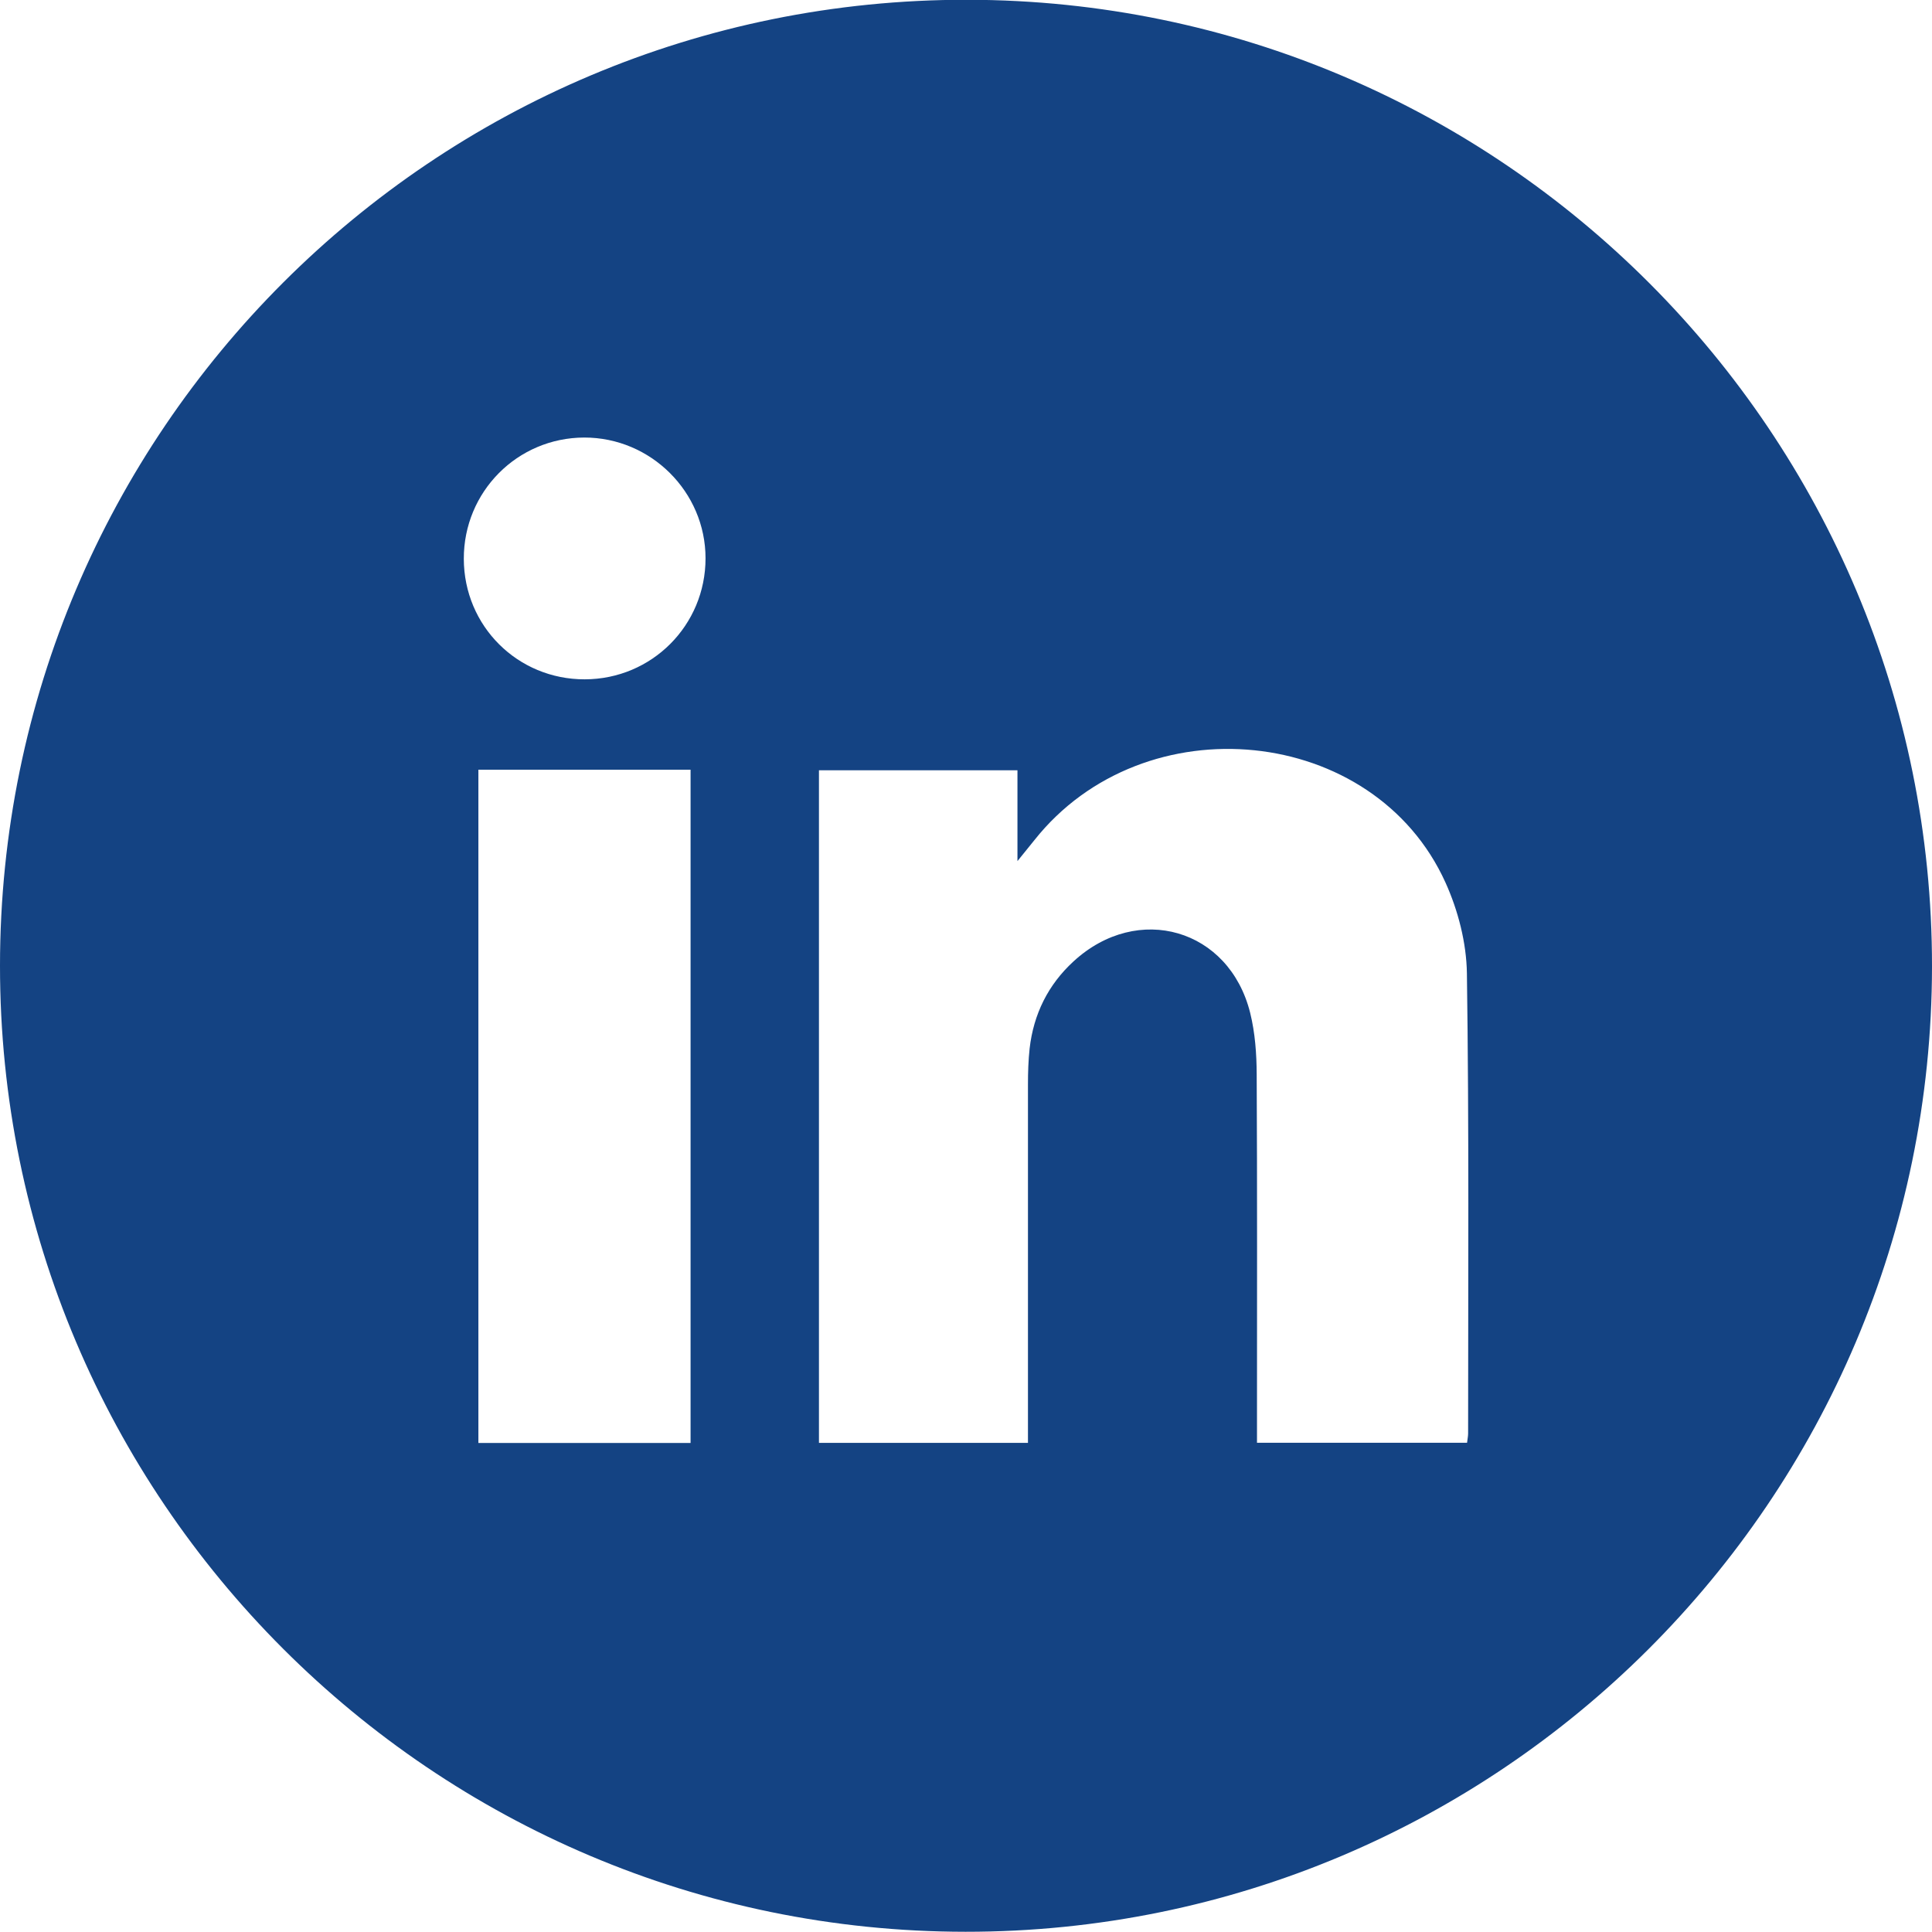
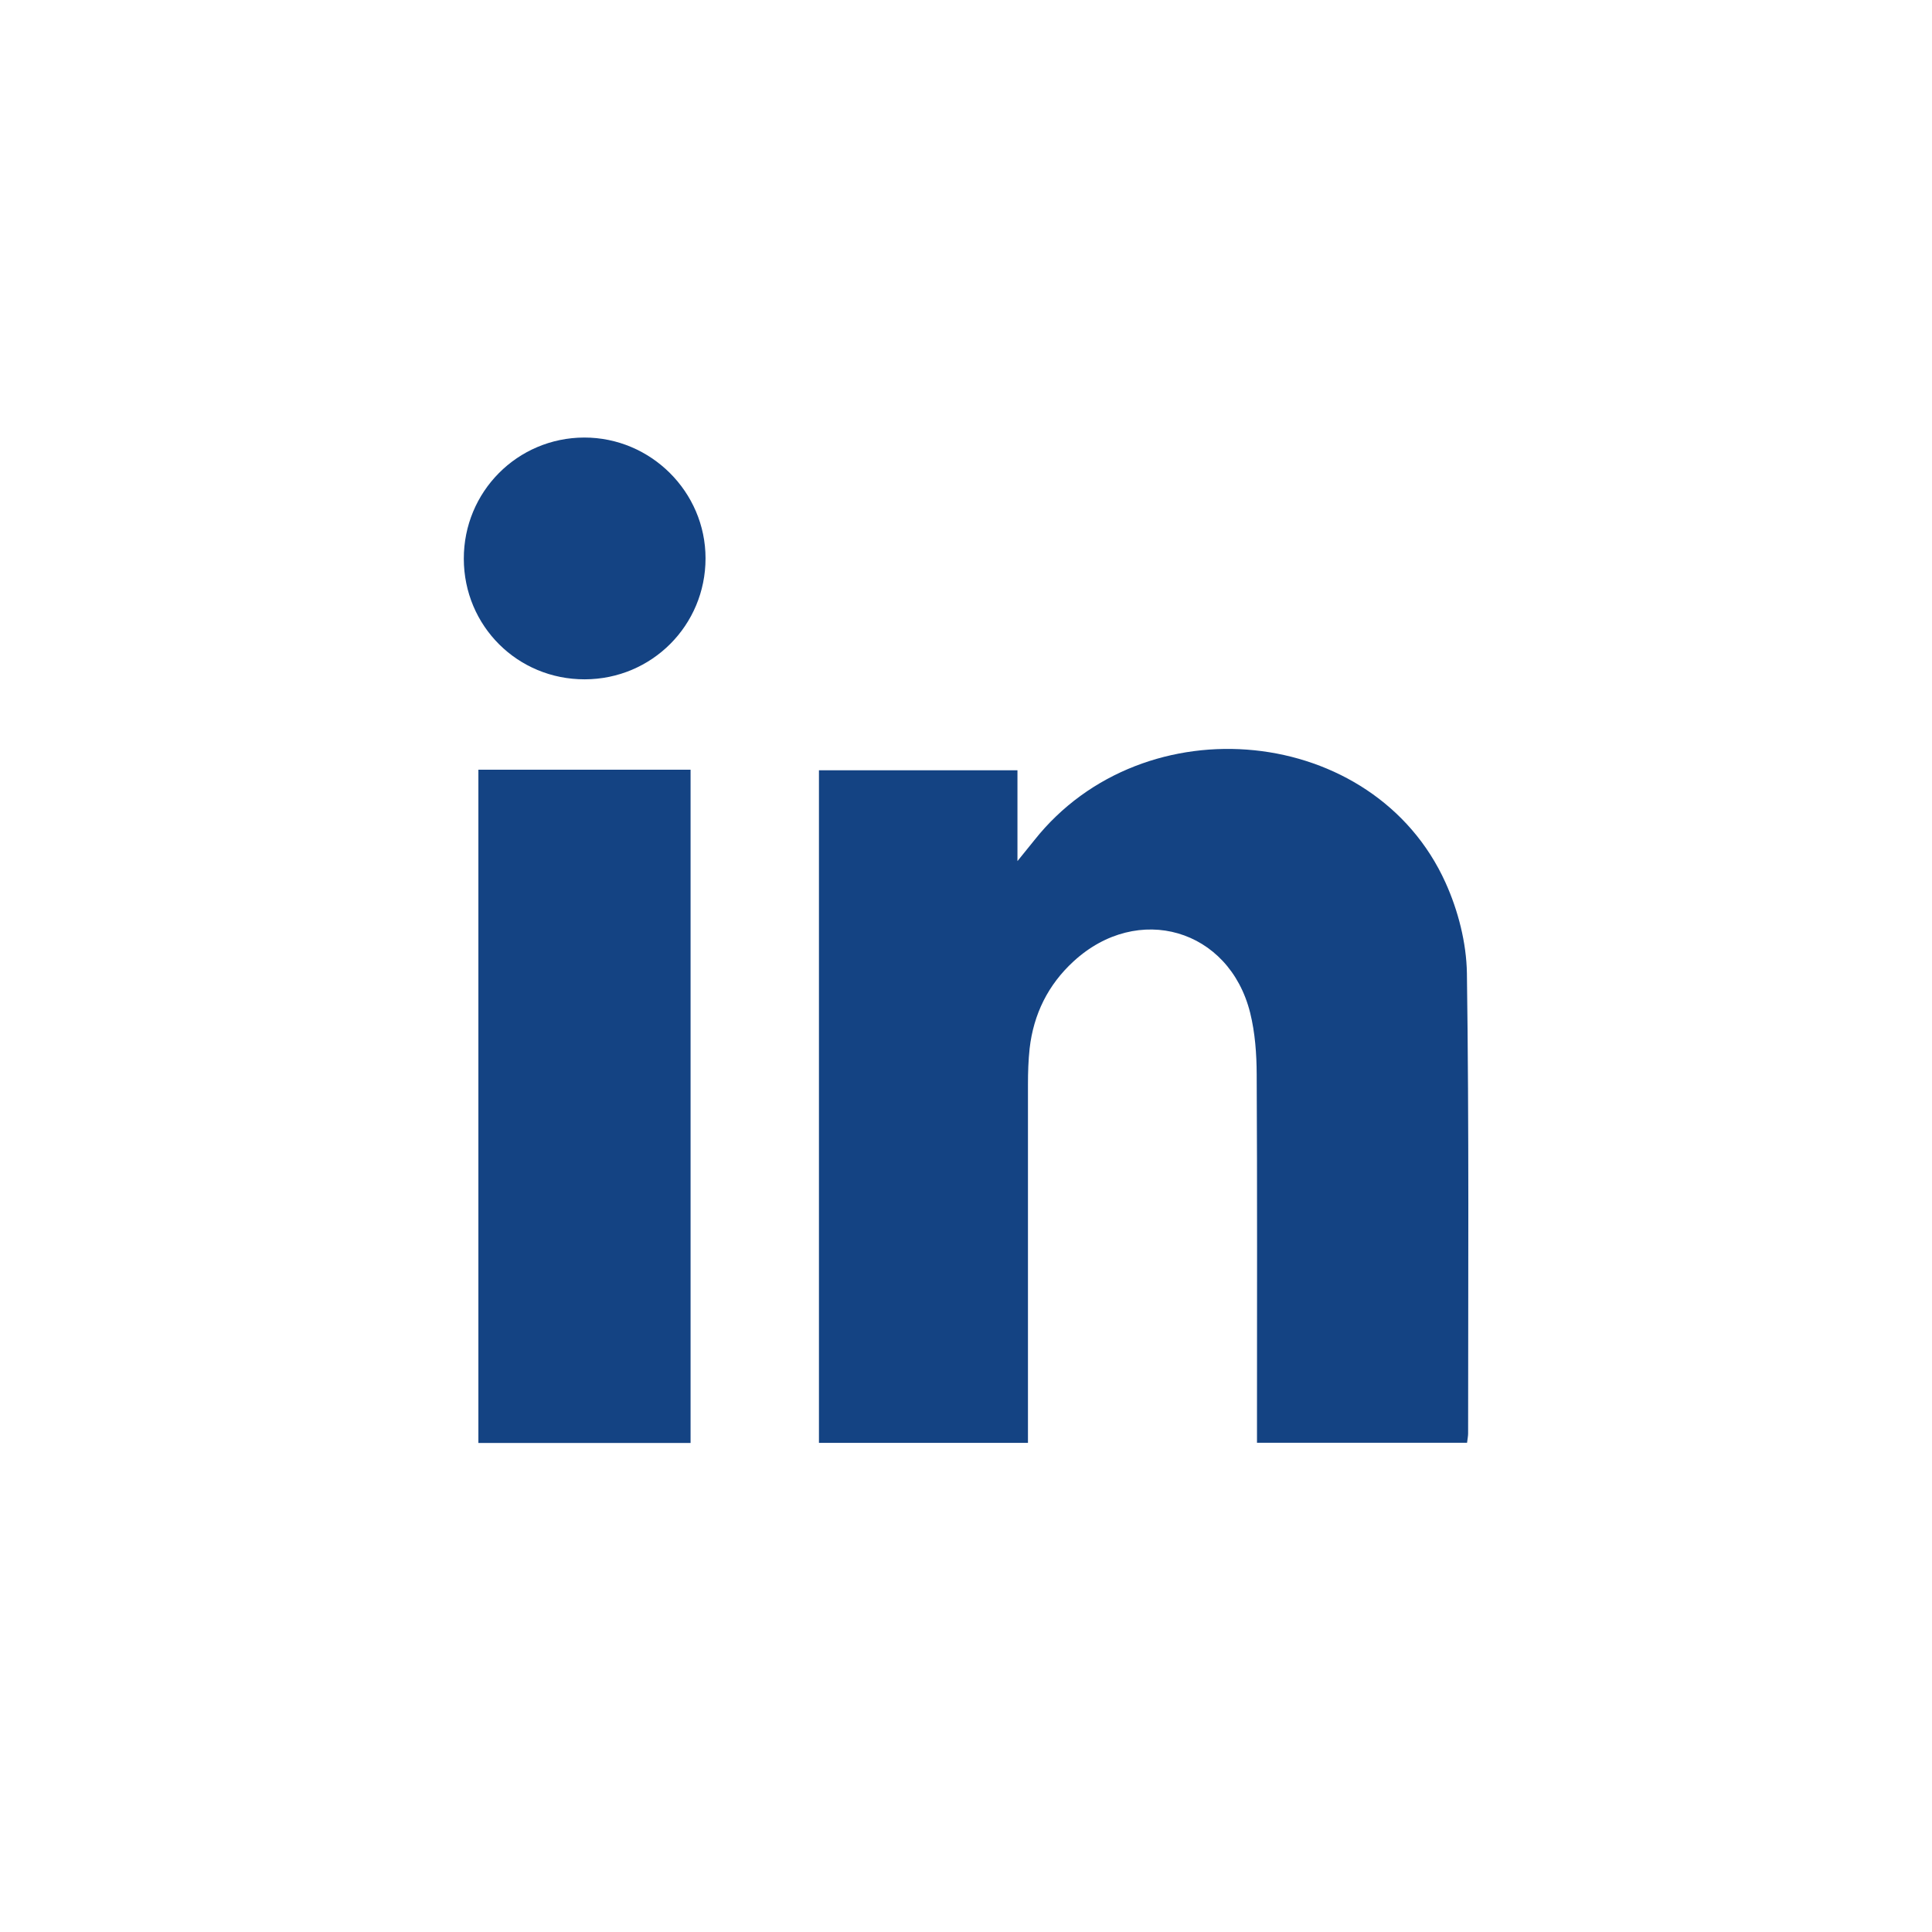
<svg xmlns="http://www.w3.org/2000/svg" version="1.1" width="1024" height="1024" viewBox="0 0 1024 1024">
  <g id="icomoon-ignore">
</g>
-   <path fill="#144383" d="M0 511.844c0.080-283.061 229.727-512.322 512.762-511.961 282.51 0.361 511.477 229.901 511.238 512.482-0.282 282.499-229.769 511.679-512.282 511.516-282.512-0.159-511.798-229.618-511.718-512.037zM777.572 764.698c0.282-2.284 0.56-3.607 0.56-4.927 0-81.28 0.521-162.603-0.64-243.883-0.242-16.145-4.645-33.289-11.335-48.071-37.806-83.684-159.718-95.903-217.913-22.514-2.361 2.964-4.764 5.888-8.969 11.096v-48.151h-105.213v356.489h110.78v-12.137c0-59.29 0-118.616 0-177.906 0-6.329 0.199-12.658 0.879-18.947 2.085-18.227 9.774-33.812 23.31-46.228 34.042-31.289 82.503-17.266 93.596 27.361 2.603 10.536 3.405 21.712 3.445 32.609 0.321 60.971 0.159 121.938 0.159 182.909 0 3.886 0 7.814 0 12.299h111.34zM366.017 764.817v-356.85h-112.46v356.85h112.46zM245.827 296.203c0.080 35.612 28.516 63.935 64.121 63.855 35.524-0.082 64-28.604 64-64.137 0-35.212-28.996-64.055-64.282-64.015-35.443 0.080-63.919 28.722-63.839 64.296z" />
+   <path fill="#144383" d="M0 511.844zM777.572 764.698c0.282-2.284 0.56-3.607 0.56-4.927 0-81.28 0.521-162.603-0.64-243.883-0.242-16.145-4.645-33.289-11.335-48.071-37.806-83.684-159.718-95.903-217.913-22.514-2.361 2.964-4.764 5.888-8.969 11.096v-48.151h-105.213v356.489h110.78v-12.137c0-59.29 0-118.616 0-177.906 0-6.329 0.199-12.658 0.879-18.947 2.085-18.227 9.774-33.812 23.31-46.228 34.042-31.289 82.503-17.266 93.596 27.361 2.603 10.536 3.405 21.712 3.445 32.609 0.321 60.971 0.159 121.938 0.159 182.909 0 3.886 0 7.814 0 12.299h111.34zM366.017 764.817v-356.85h-112.46v356.85h112.46zM245.827 296.203c0.080 35.612 28.516 63.935 64.121 63.855 35.524-0.082 64-28.604 64-64.137 0-35.212-28.996-64.055-64.282-64.015-35.443 0.080-63.919 28.722-63.839 64.296z" />
</svg>